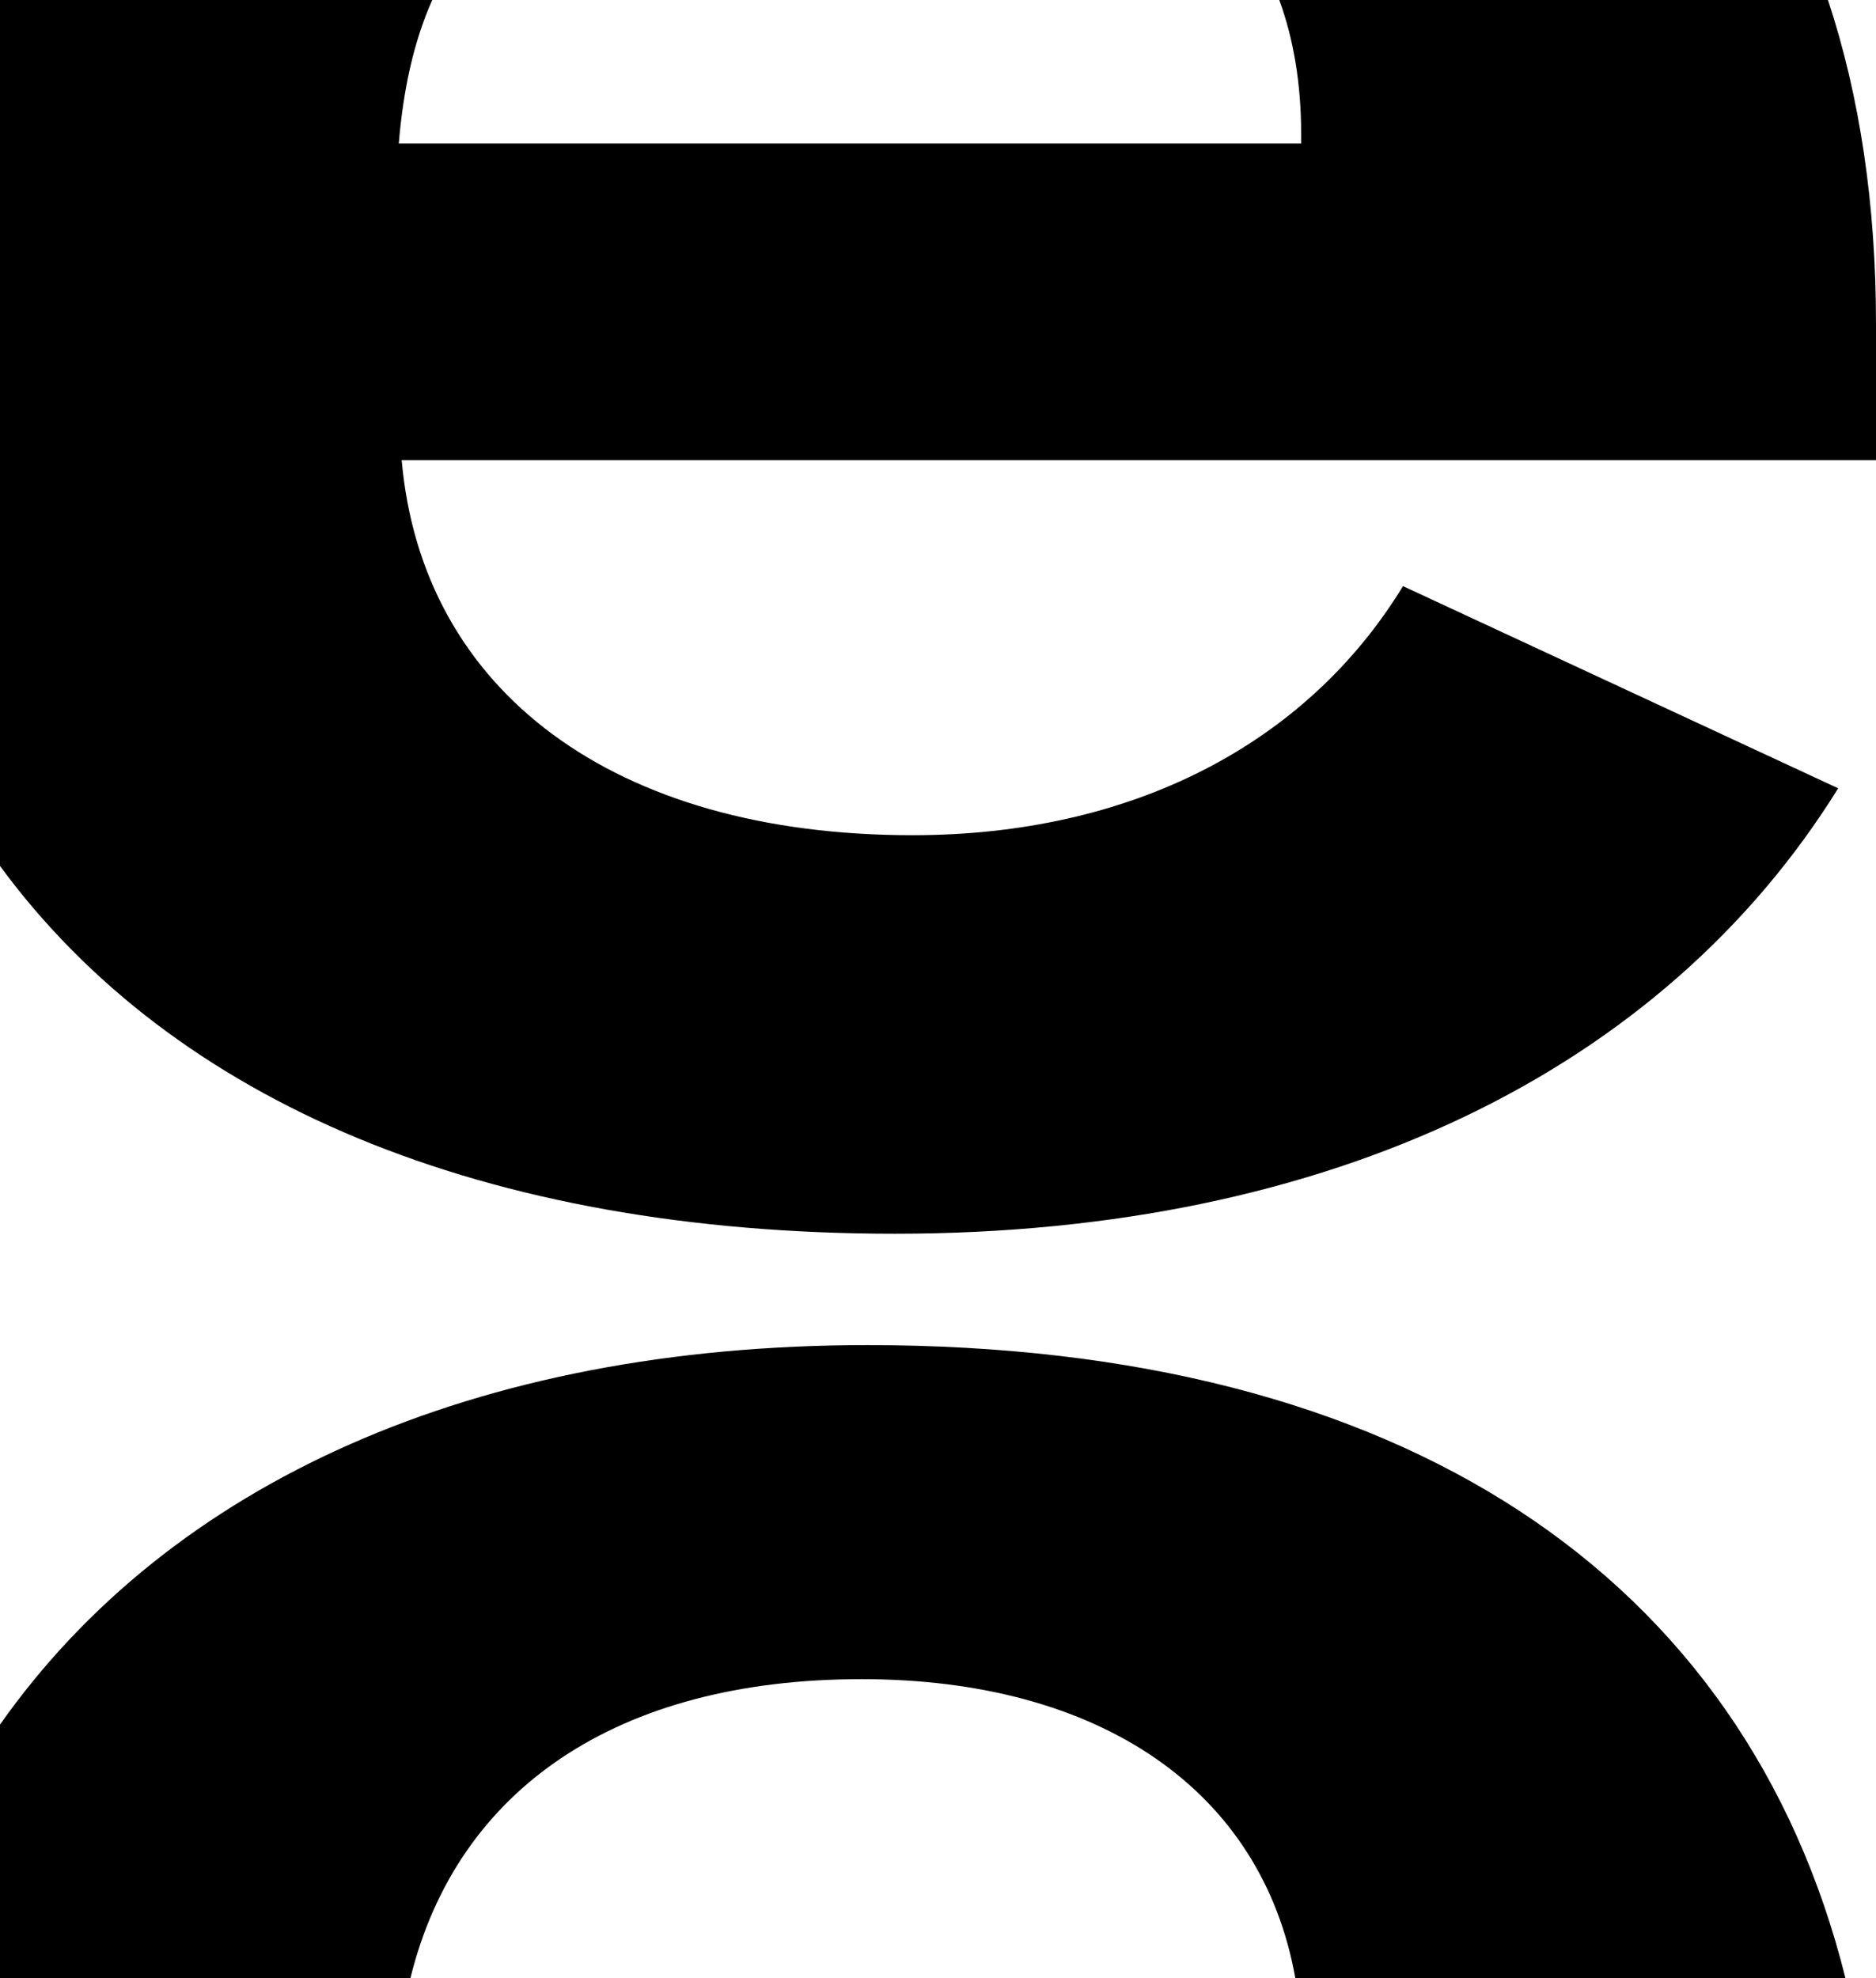
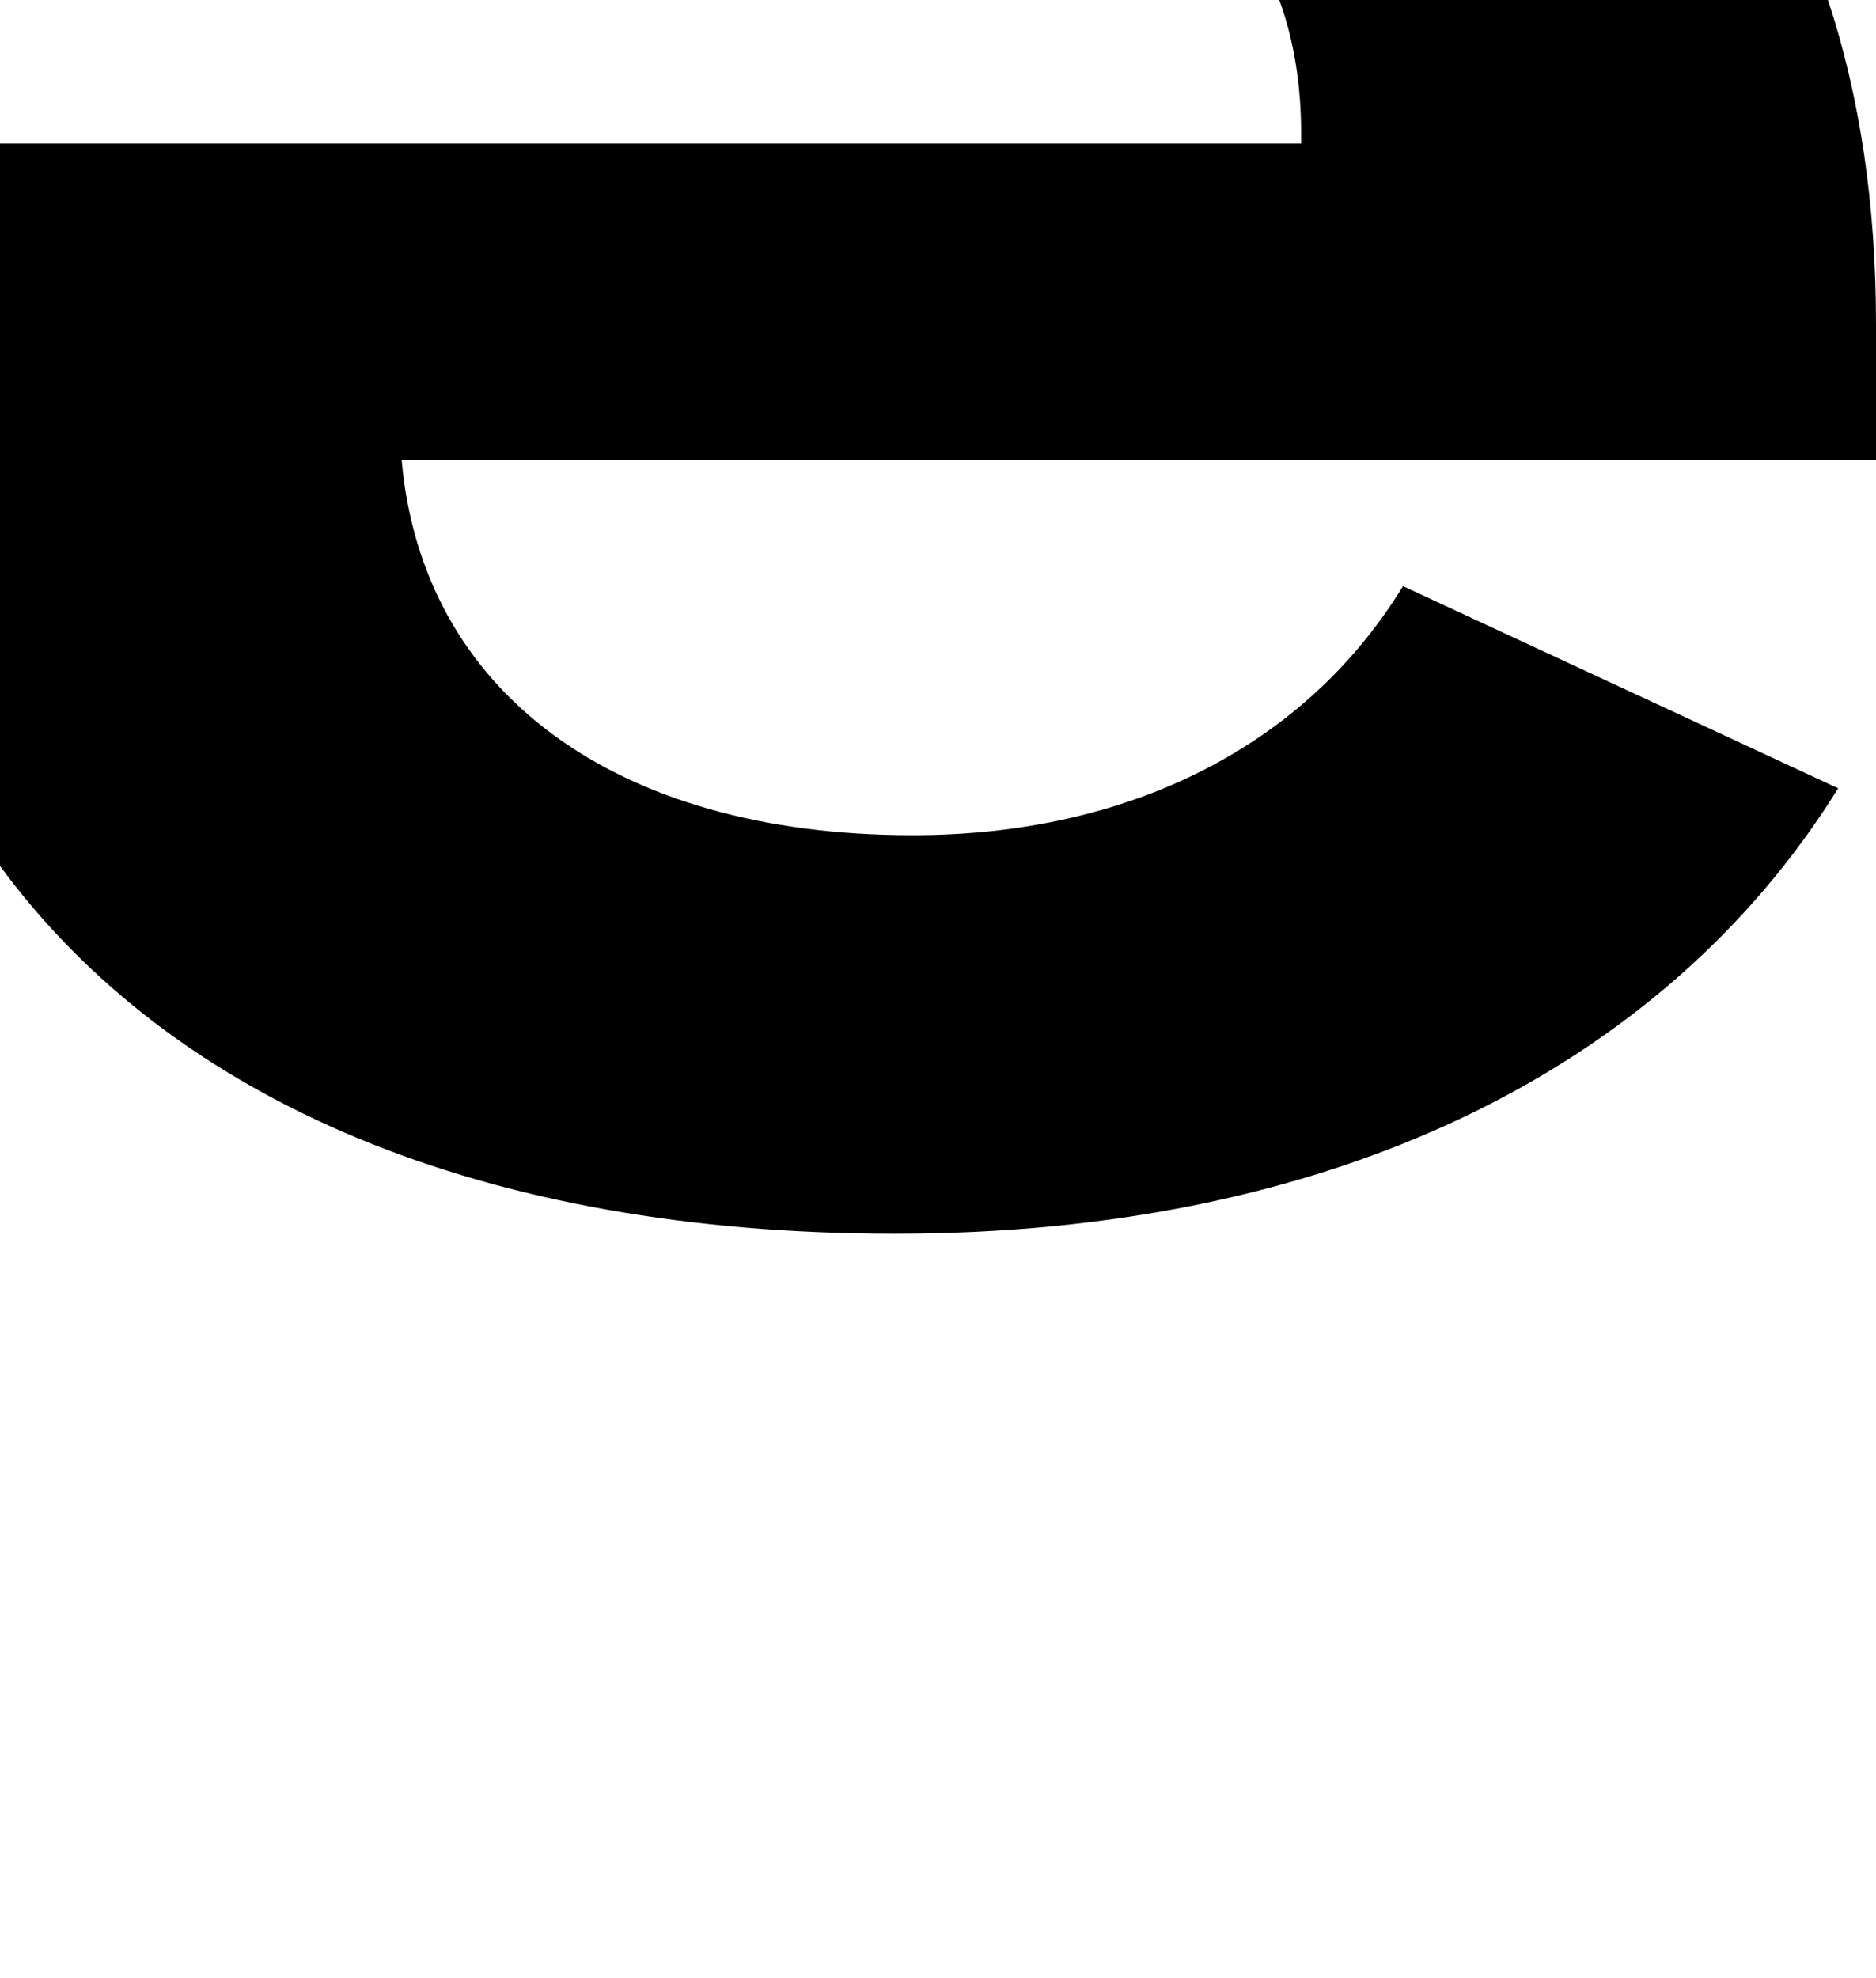
<svg xmlns="http://www.w3.org/2000/svg" width="37" height="39" viewBox="0 0 37 39" fill="none">
  <style>
        path {
            fill: black;
        }
        rect {
            fill: white;
        }
        @media ( prefers-color-scheme: dark ) {
            path {
                fill: black;
            }
            rect {
                fill: white;
            }
        }
    </style>
  <g clipPath="url(#clip0_226_49)">
-     <path d="M17.653 24.324C26.265 24.324 32.809 21.089 36.254 15.542L27.671 11.556C25.748 14.704 22.275 16.467 17.998 16.467C12.113 16.467 8.324 13.636 7.922 9.071H37V6.384C37 4.044 36.684 1.907 36.053 0H25.231C25.518 0.78 25.662 1.676 25.662 2.629V2.831H7.865C7.951 1.791 8.152 0.838 8.525 0H0V17.073C3.416 21.724 9.53 24.324 17.653 24.324Z" />
-     <path d="M17.108 26.52C9.358 26.52 3.358 29.235 0 34.002V38.999H8.095C9.013 35.273 12.171 33.106 16.993 33.106C21.701 33.106 24.887 35.302 25.547 38.999H36.397C34.417 31.084 27.671 26.52 17.108 26.52Z" />
+     <path d="M17.653 24.324C26.265 24.324 32.809 21.089 36.254 15.542L27.671 11.556C25.748 14.704 22.275 16.467 17.998 16.467C12.113 16.467 8.324 13.636 7.922 9.071H37V6.384C37 4.044 36.684 1.907 36.053 0H25.231C25.518 0.78 25.662 1.676 25.662 2.629V2.831H7.865H0V17.073C3.416 21.724 9.53 24.324 17.653 24.324Z" />
  </g>
  <defs>
    <clipPath id="clip0_226_49">
      <rect width="37" height="39" />
    </clipPath>
  </defs>
</svg>